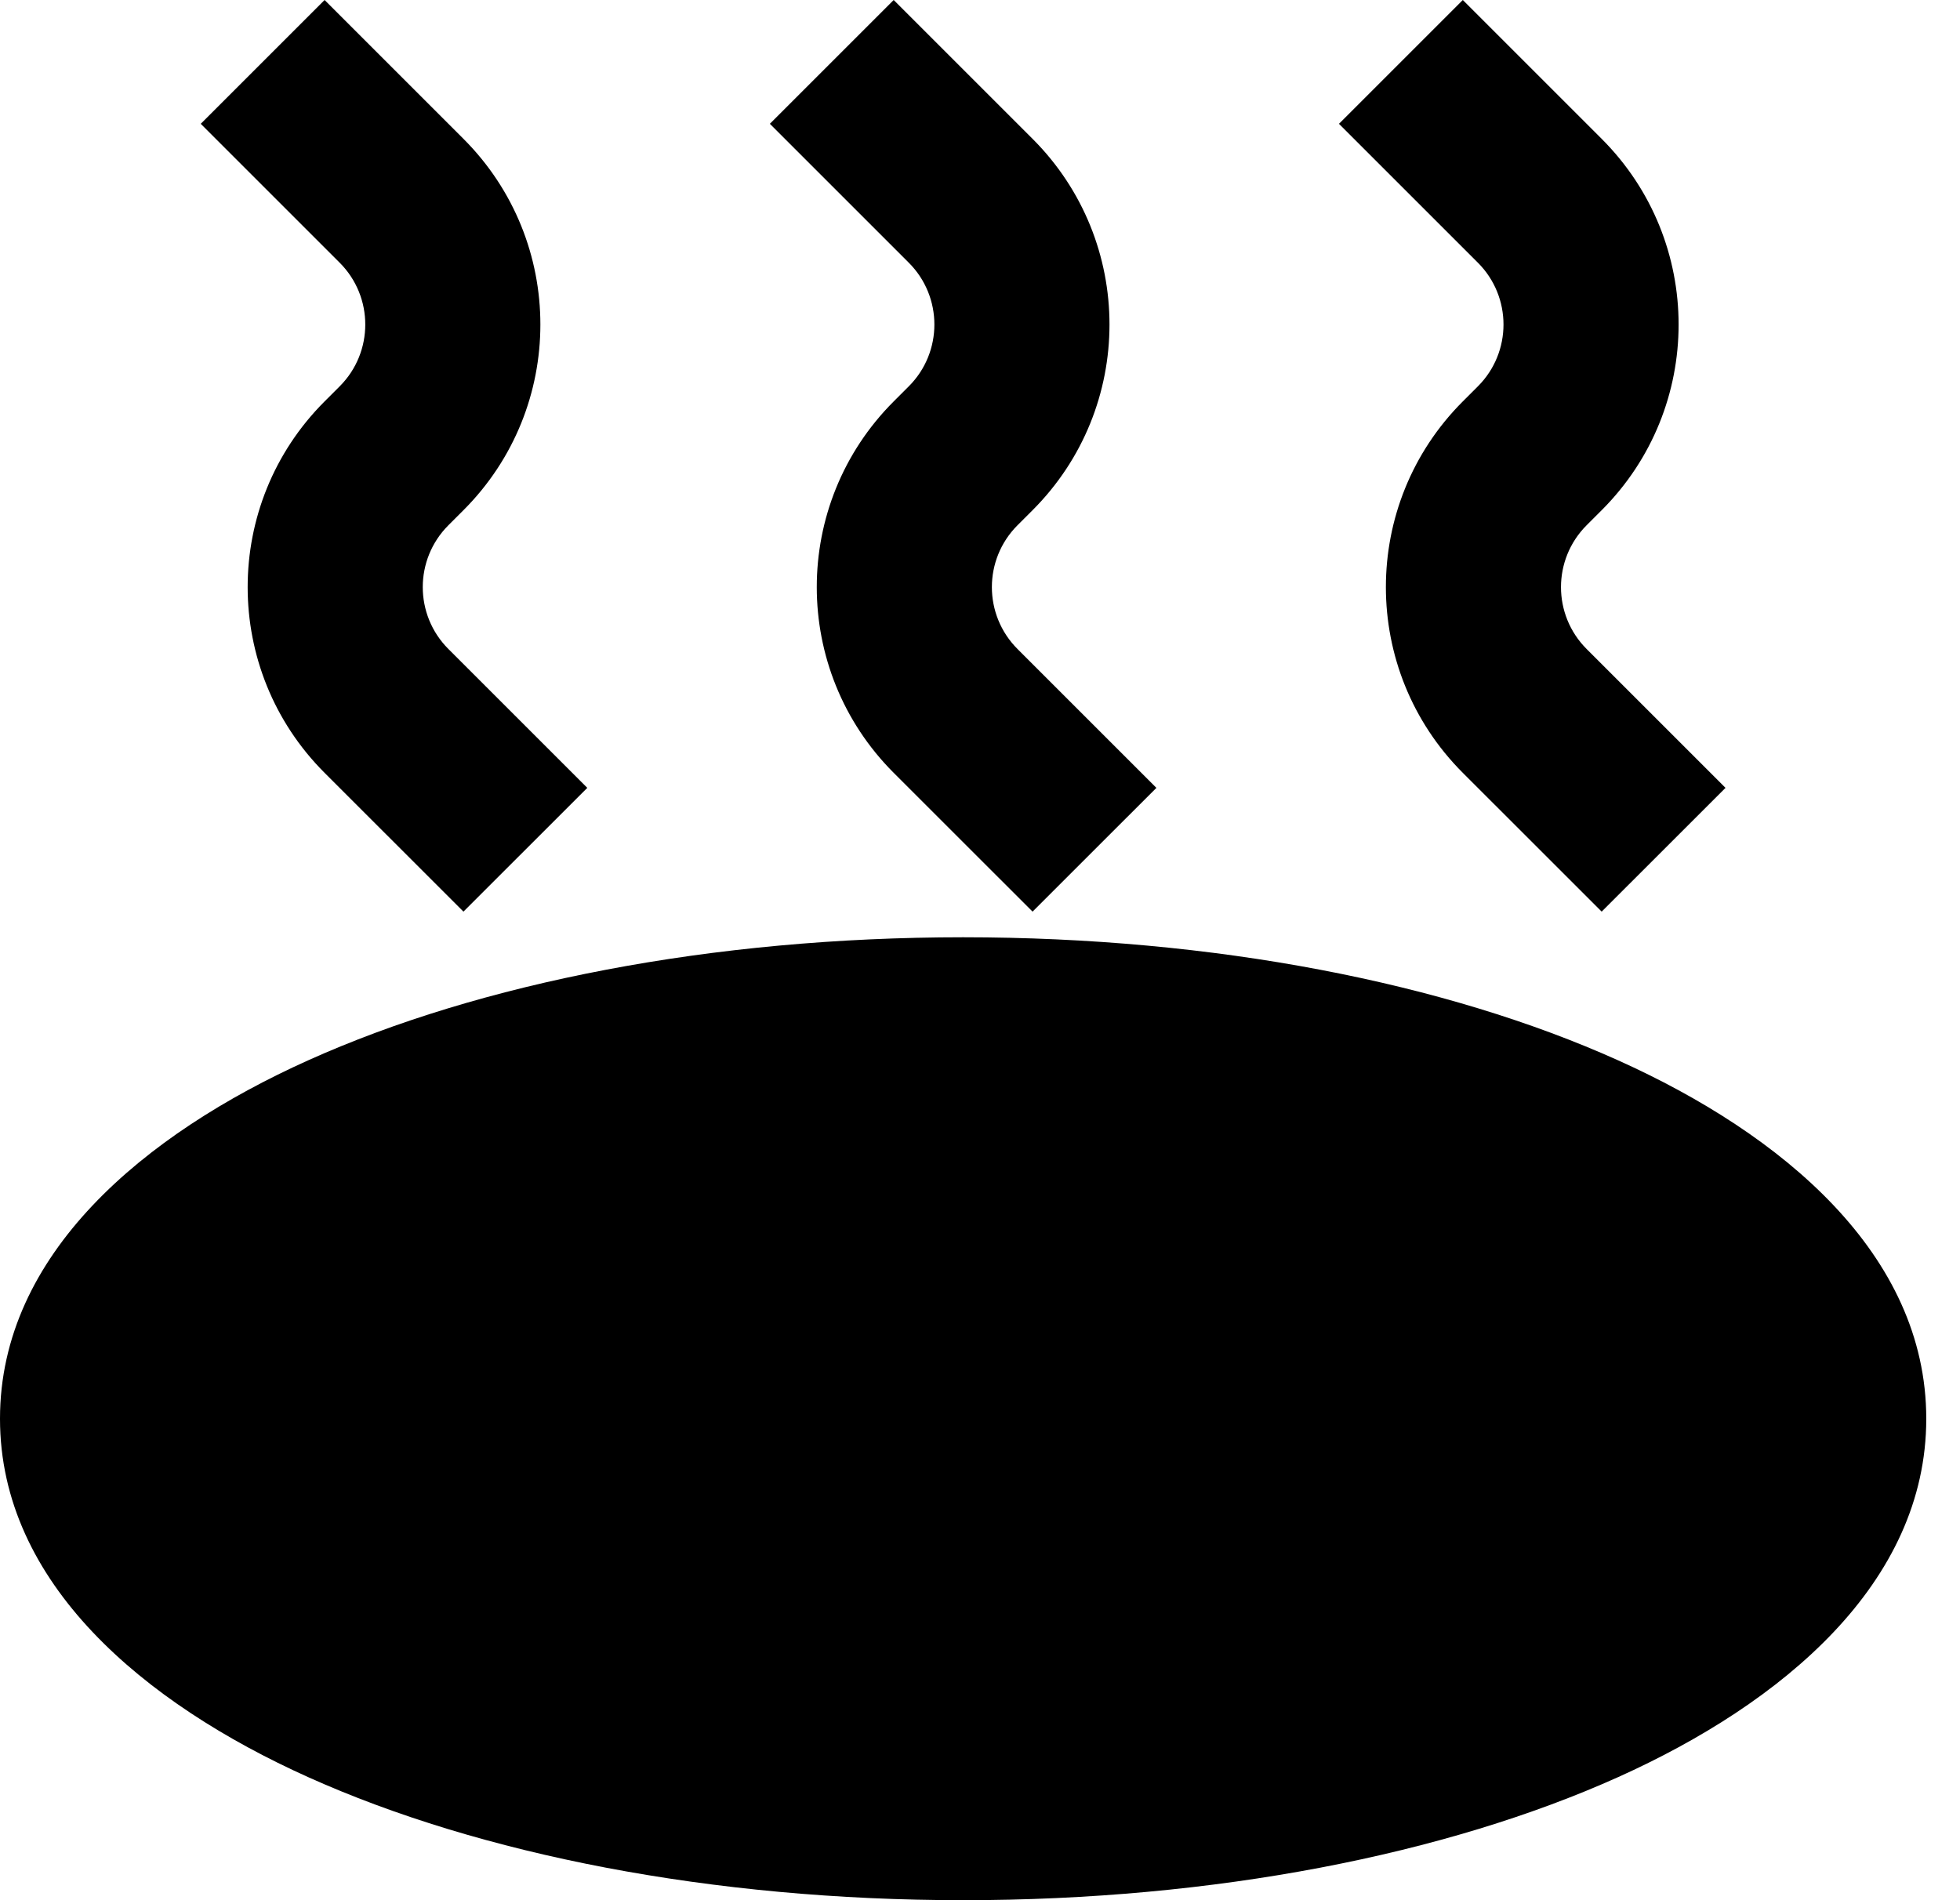
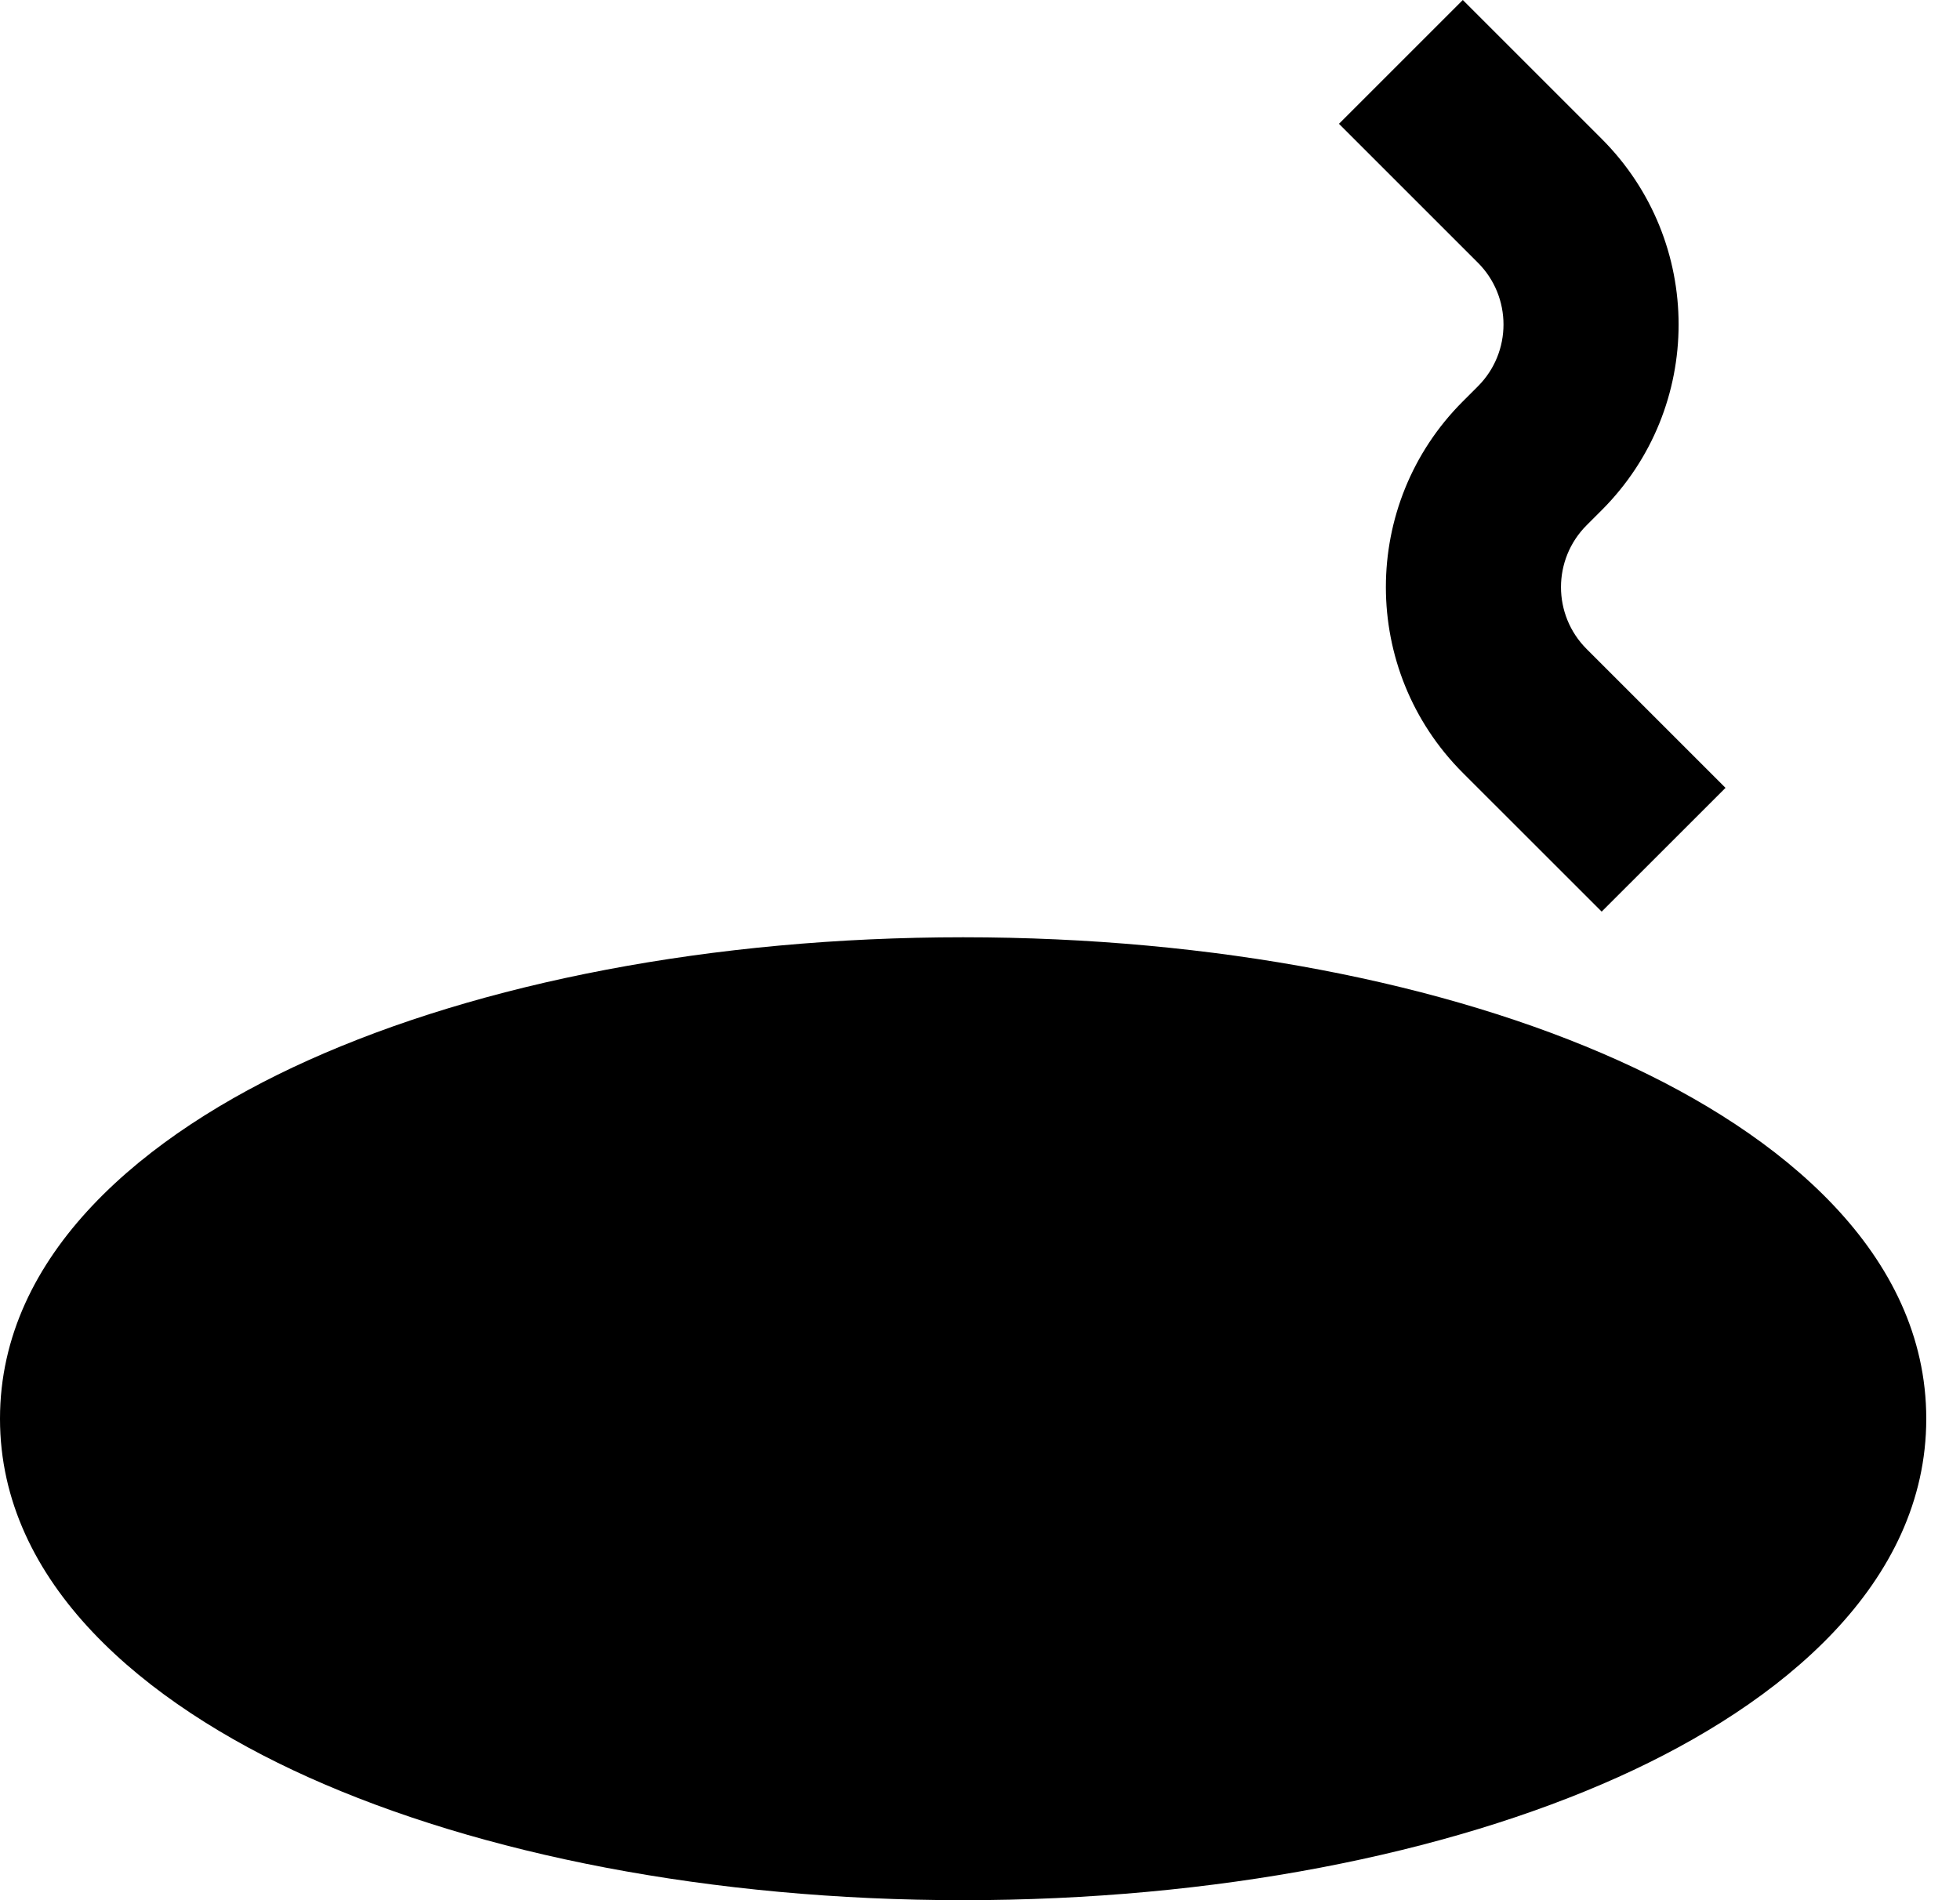
<svg xmlns="http://www.w3.org/2000/svg" width="33" height="32" viewBox="0 0 33 32" fill="none">
-   <path fill-rule="evenodd" clip-rule="evenodd" d="M15.3 4.423L12.962 2.085L15.047 0L17.385 2.338C19.112 4.065 19.112 6.865 17.385 8.592L17.132 8.845C16.556 9.421 16.556 10.354 17.132 10.93L19.47 13.268L17.385 15.352L15.047 13.015C13.32 11.287 13.32 8.487 15.047 6.76L15.3 6.507C15.876 5.932 15.876 4.998 15.3 4.423Z" fill="black" />
-   <path fill-rule="evenodd" clip-rule="evenodd" d="M5.718 4.423L3.38 2.085L5.465 0L7.803 2.338C9.53 4.065 9.53 6.865 7.803 8.592L7.55 8.845C6.974 9.421 6.974 10.354 7.55 10.93L9.888 13.268L7.803 15.352L5.465 13.015C3.738 11.287 3.738 8.487 5.465 6.76L5.718 6.507C6.294 5.932 6.294 4.998 5.718 4.423Z" fill="black" />
  <path fill-rule="evenodd" clip-rule="evenodd" d="M24.882 4.423L22.544 2.085L24.629 0L26.967 2.338C28.694 4.065 28.694 6.865 26.967 8.592L26.714 8.845C26.138 9.421 26.138 10.354 26.714 10.93L29.052 13.268L26.967 15.352L24.629 13.015C22.902 11.287 22.902 8.487 24.629 6.76L24.882 6.507C25.458 5.932 25.458 4.998 24.882 4.423Z" fill="black" />
  <path fill-rule="evenodd" clip-rule="evenodd" d="M16.216 15.784C11.986 15.784 8.085 16.552 5.187 17.857C2.427 19.099 0 21.119 0 23.892C0 26.665 2.427 28.685 5.187 29.927C8.085 31.231 11.986 32 16.216 32C20.446 32 24.346 31.231 27.245 29.927C30.005 28.685 32.432 26.665 32.432 23.892C32.432 21.119 30.005 19.099 27.245 17.857C24.346 16.552 20.446 15.784 16.216 15.784Z" fill="black" />
</svg>